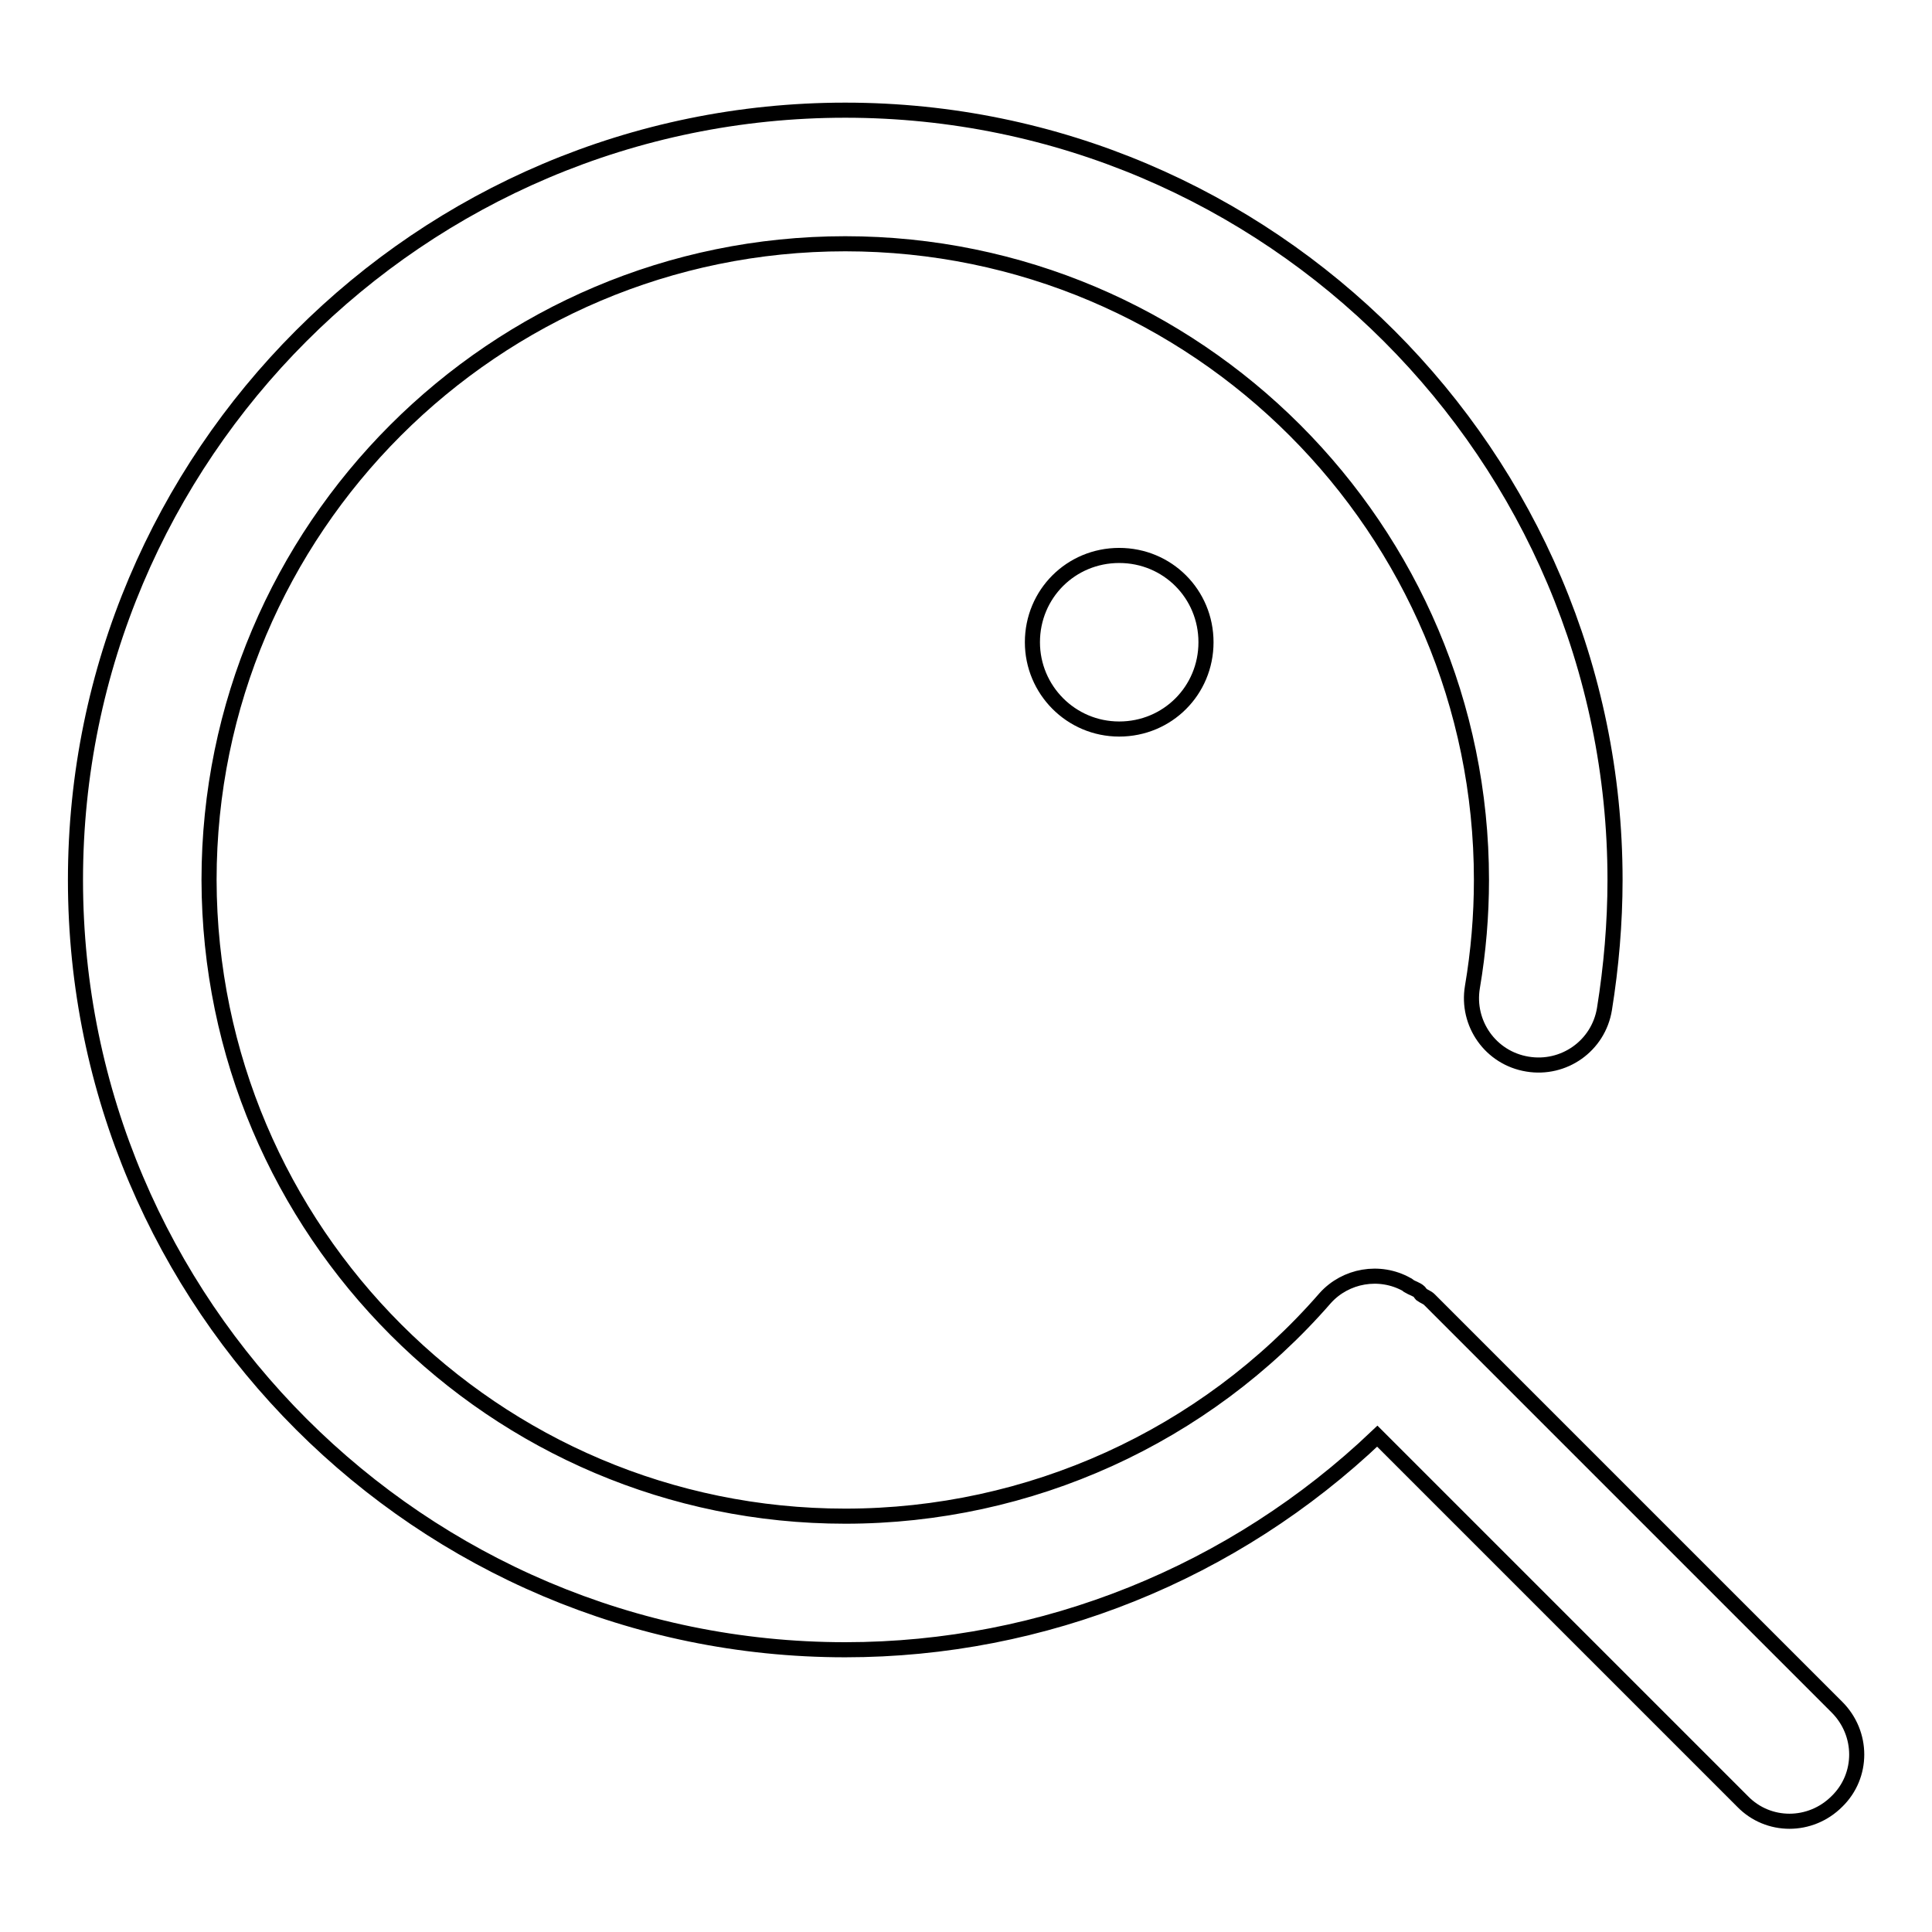
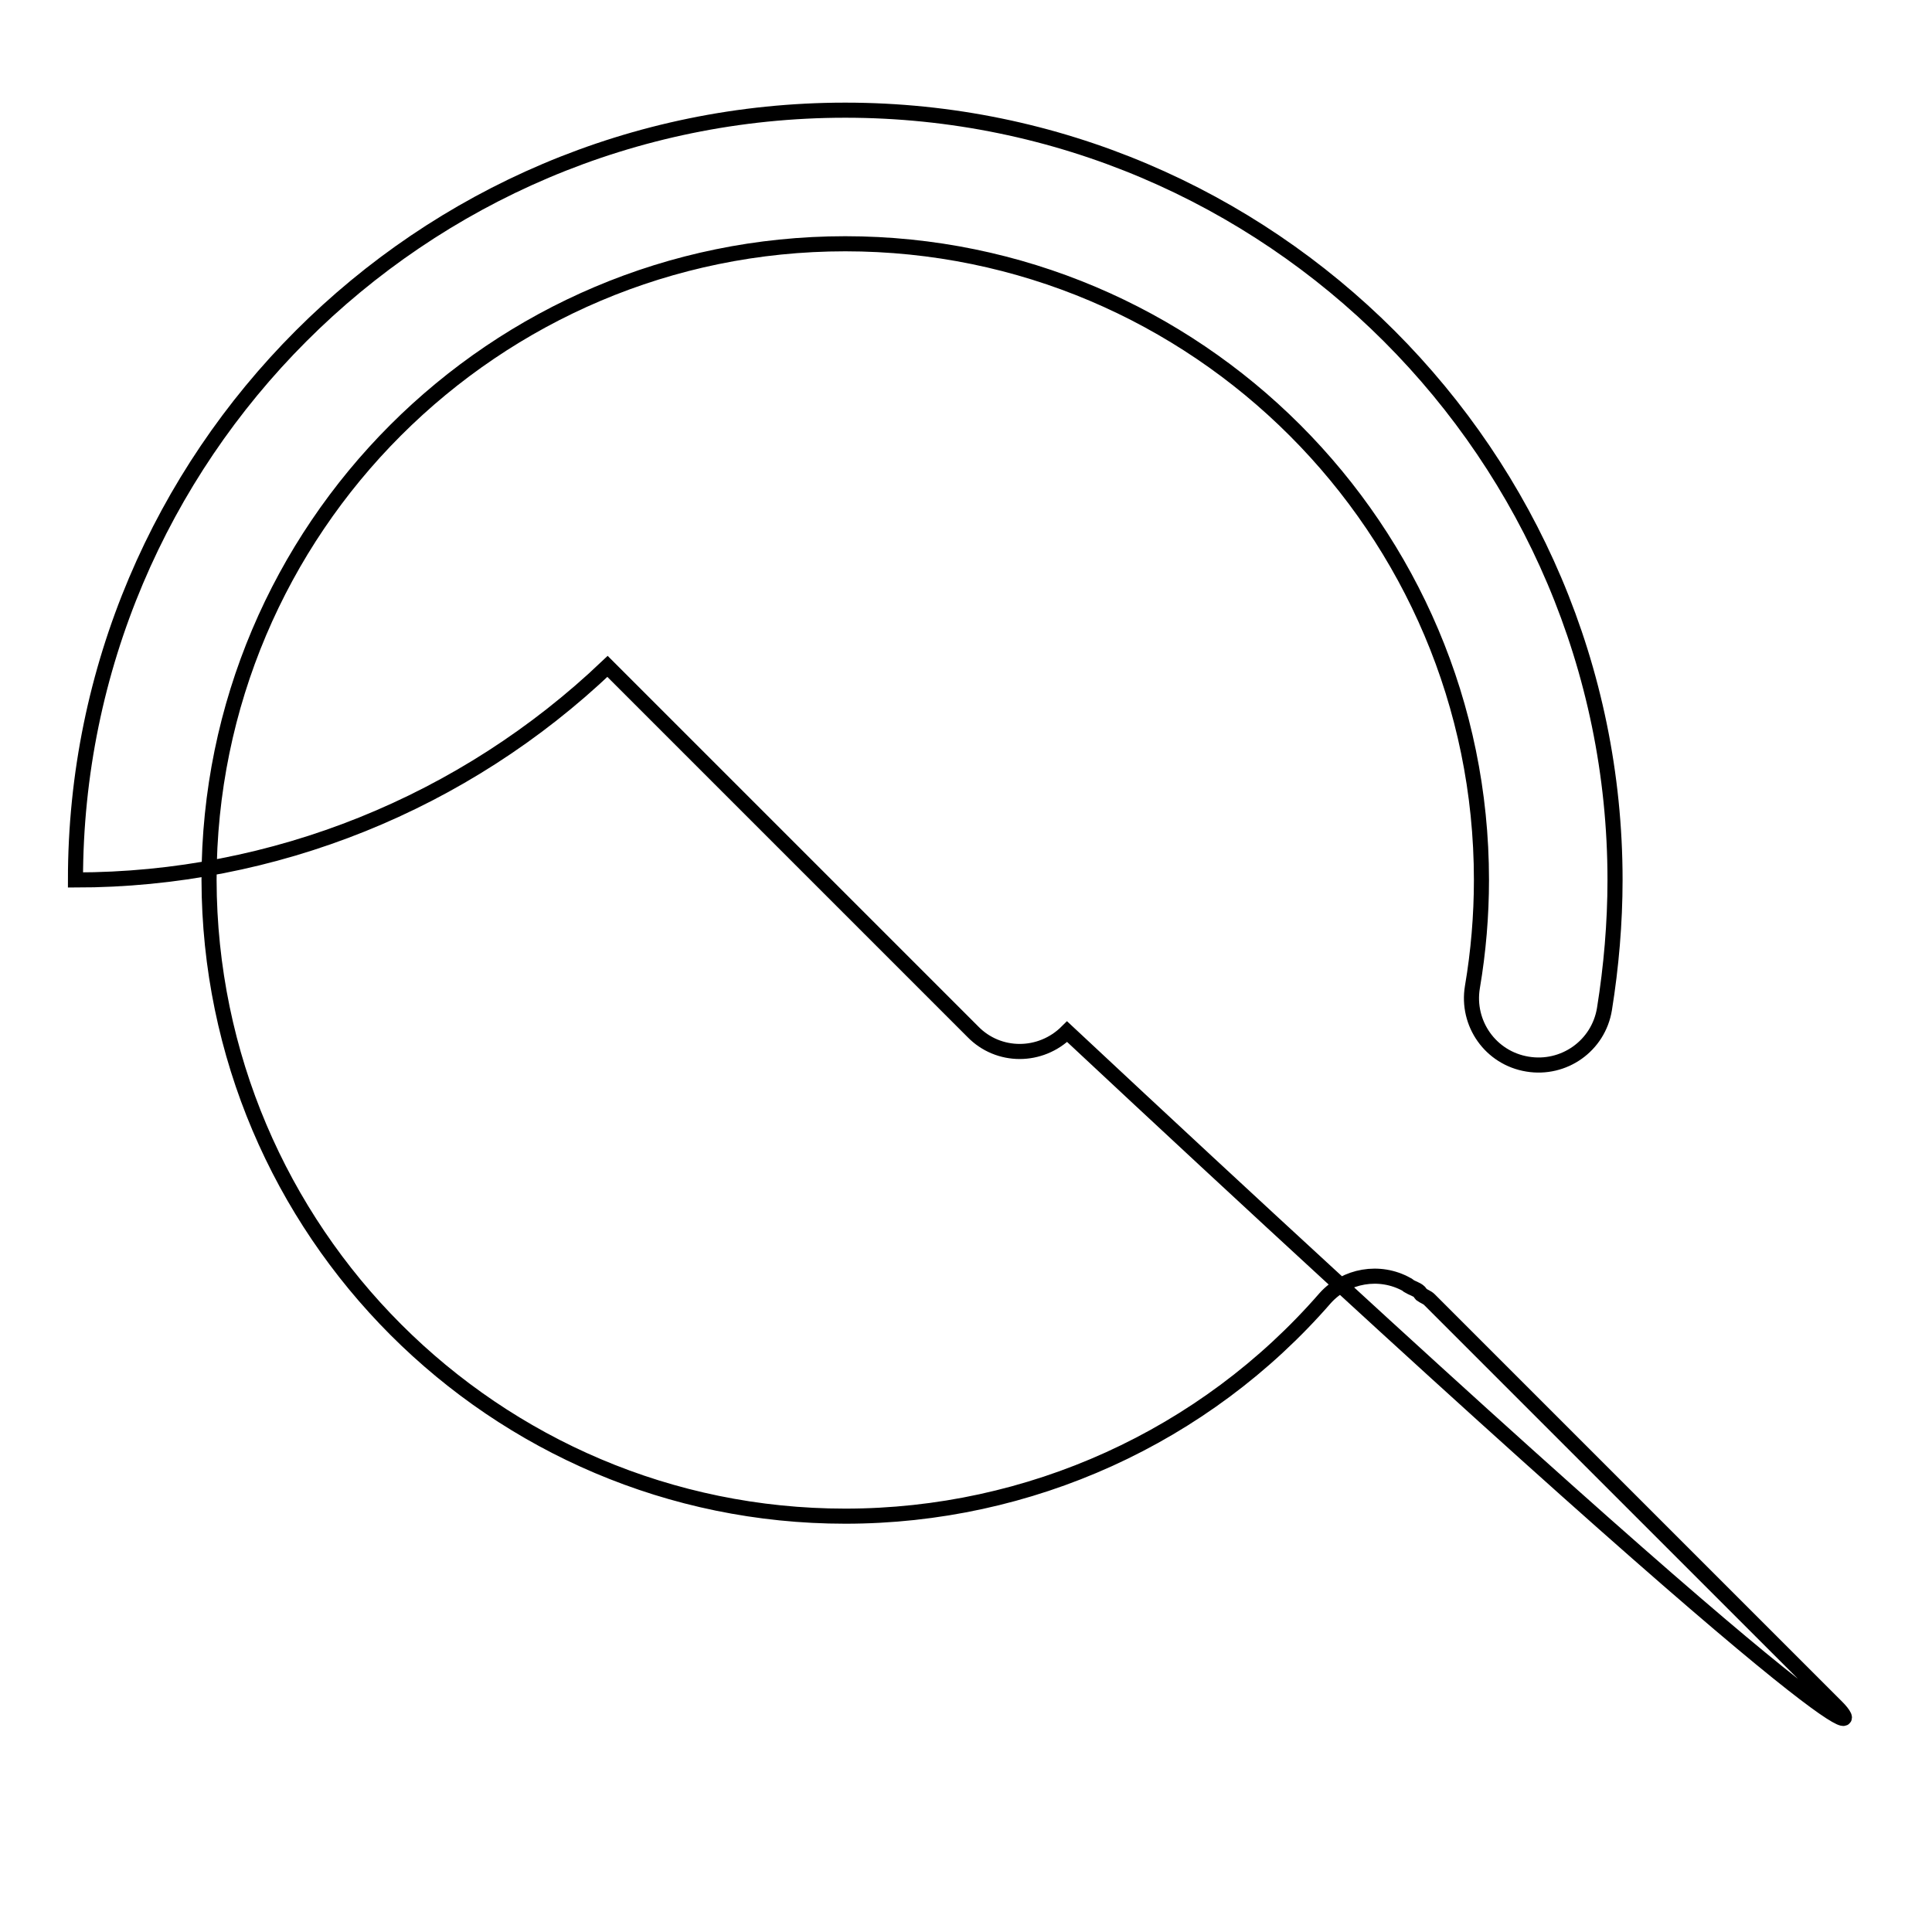
<svg xmlns="http://www.w3.org/2000/svg" version="1.1" x="0px" y="0px" viewBox="0 0 256 256" enable-background="new 0 0 256 256" xml:space="preserve">
  <g>
-     <path stroke-width="2" fill-opacity="0" stroke="#000000" d="M136.8,85.1c0,6.3,5.1,11.5,11.5,11.5s11.5-5.1,11.5-11.5s-5.1-11.5-11.5-11.5S136.8,78.7,136.8,85.1z" />
-     <path stroke-width="2" fill-opacity="0" stroke="#000000" d="M243.4,226.2l-54-54c-0.3-0.3-0.7-0.4-1.1-0.7c-0.1-0.1-0.1-0.2-0.2-0.3c-0.4-0.4-1-0.5-1.4-0.8 c-0.1,0-0.2-0.1-0.3-0.2c-3.6-2-8.1-1.2-10.8,1.8c-16,18.4-39.2,28.9-63.6,28.9c-46.5,0-84.2-37.8-84.3-84.3 c0-46.5,37.8-84.3,84.3-84.3c46.5,0,84.3,37.8,84.3,84.3c0,4.7-0.4,9.5-1.2,14.2c-0.8,4.8,2.4,9.4,7.3,10.2 c4.8,0.8,9.4-2.4,10.2-7.3c0.9-5.6,1.4-11.4,1.4-17.1c0-56.2-45.8-102-102-102c-56.3,0-102,45.8-102,102c0,56.3,45.8,102,102,102 c26.3,0,51.5-10.2,70.5-28.3l48.4,48.4c3.4,3.5,9,3.5,12.5,0c0,0,0,0,0,0C246.9,235.3,246.9,229.7,243.4,226.2z" />
+     <path stroke-width="2" fill-opacity="0" stroke="#000000" d="M243.4,226.2l-54-54c-0.3-0.3-0.7-0.4-1.1-0.7c-0.1-0.1-0.1-0.2-0.2-0.3c-0.4-0.4-1-0.5-1.4-0.8 c-0.1,0-0.2-0.1-0.3-0.2c-3.6-2-8.1-1.2-10.8,1.8c-16,18.4-39.2,28.9-63.6,28.9c-46.5,0-84.2-37.8-84.3-84.3 c0-46.5,37.8-84.3,84.3-84.3c46.5,0,84.3,37.8,84.3,84.3c0,4.7-0.4,9.5-1.2,14.2c-0.8,4.8,2.4,9.4,7.3,10.2 c4.8,0.8,9.4-2.4,10.2-7.3c0.9-5.6,1.4-11.4,1.4-17.1c0-56.2-45.8-102-102-102c-56.3,0-102,45.8-102,102c26.3,0,51.5-10.2,70.5-28.3l48.4,48.4c3.4,3.5,9,3.5,12.5,0c0,0,0,0,0,0C246.9,235.3,246.9,229.7,243.4,226.2z" />
  </g>
</svg>